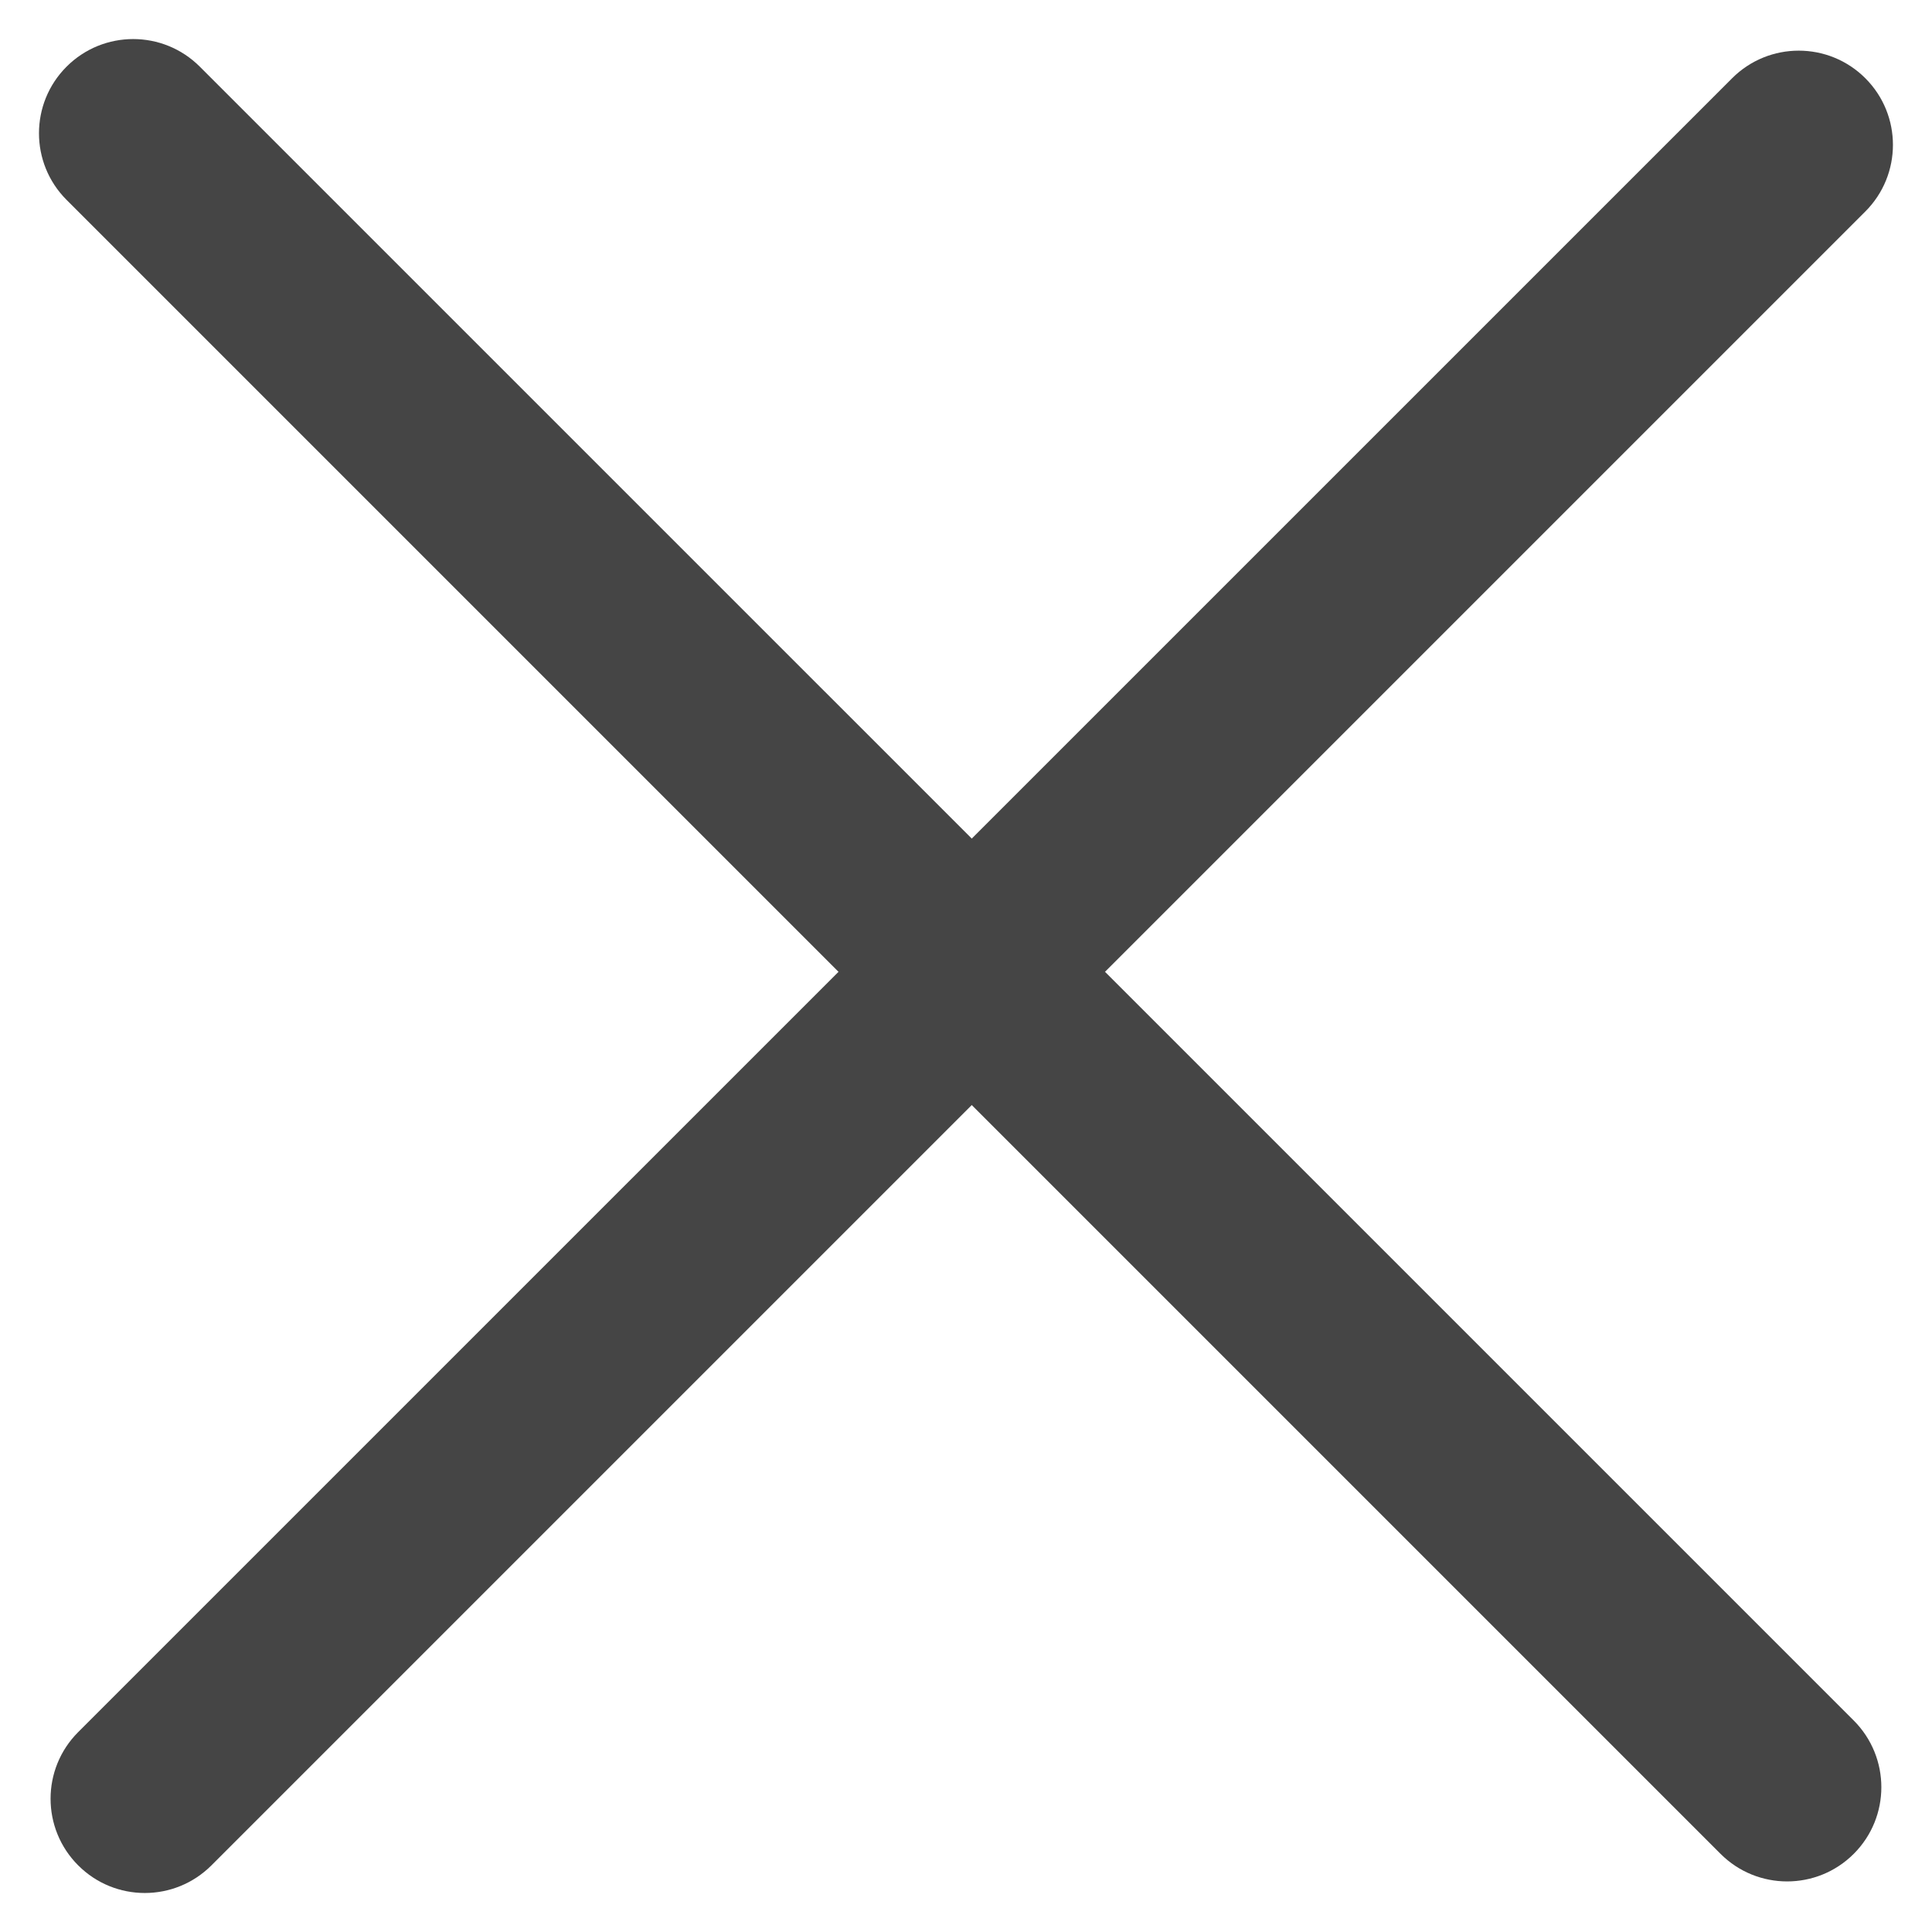
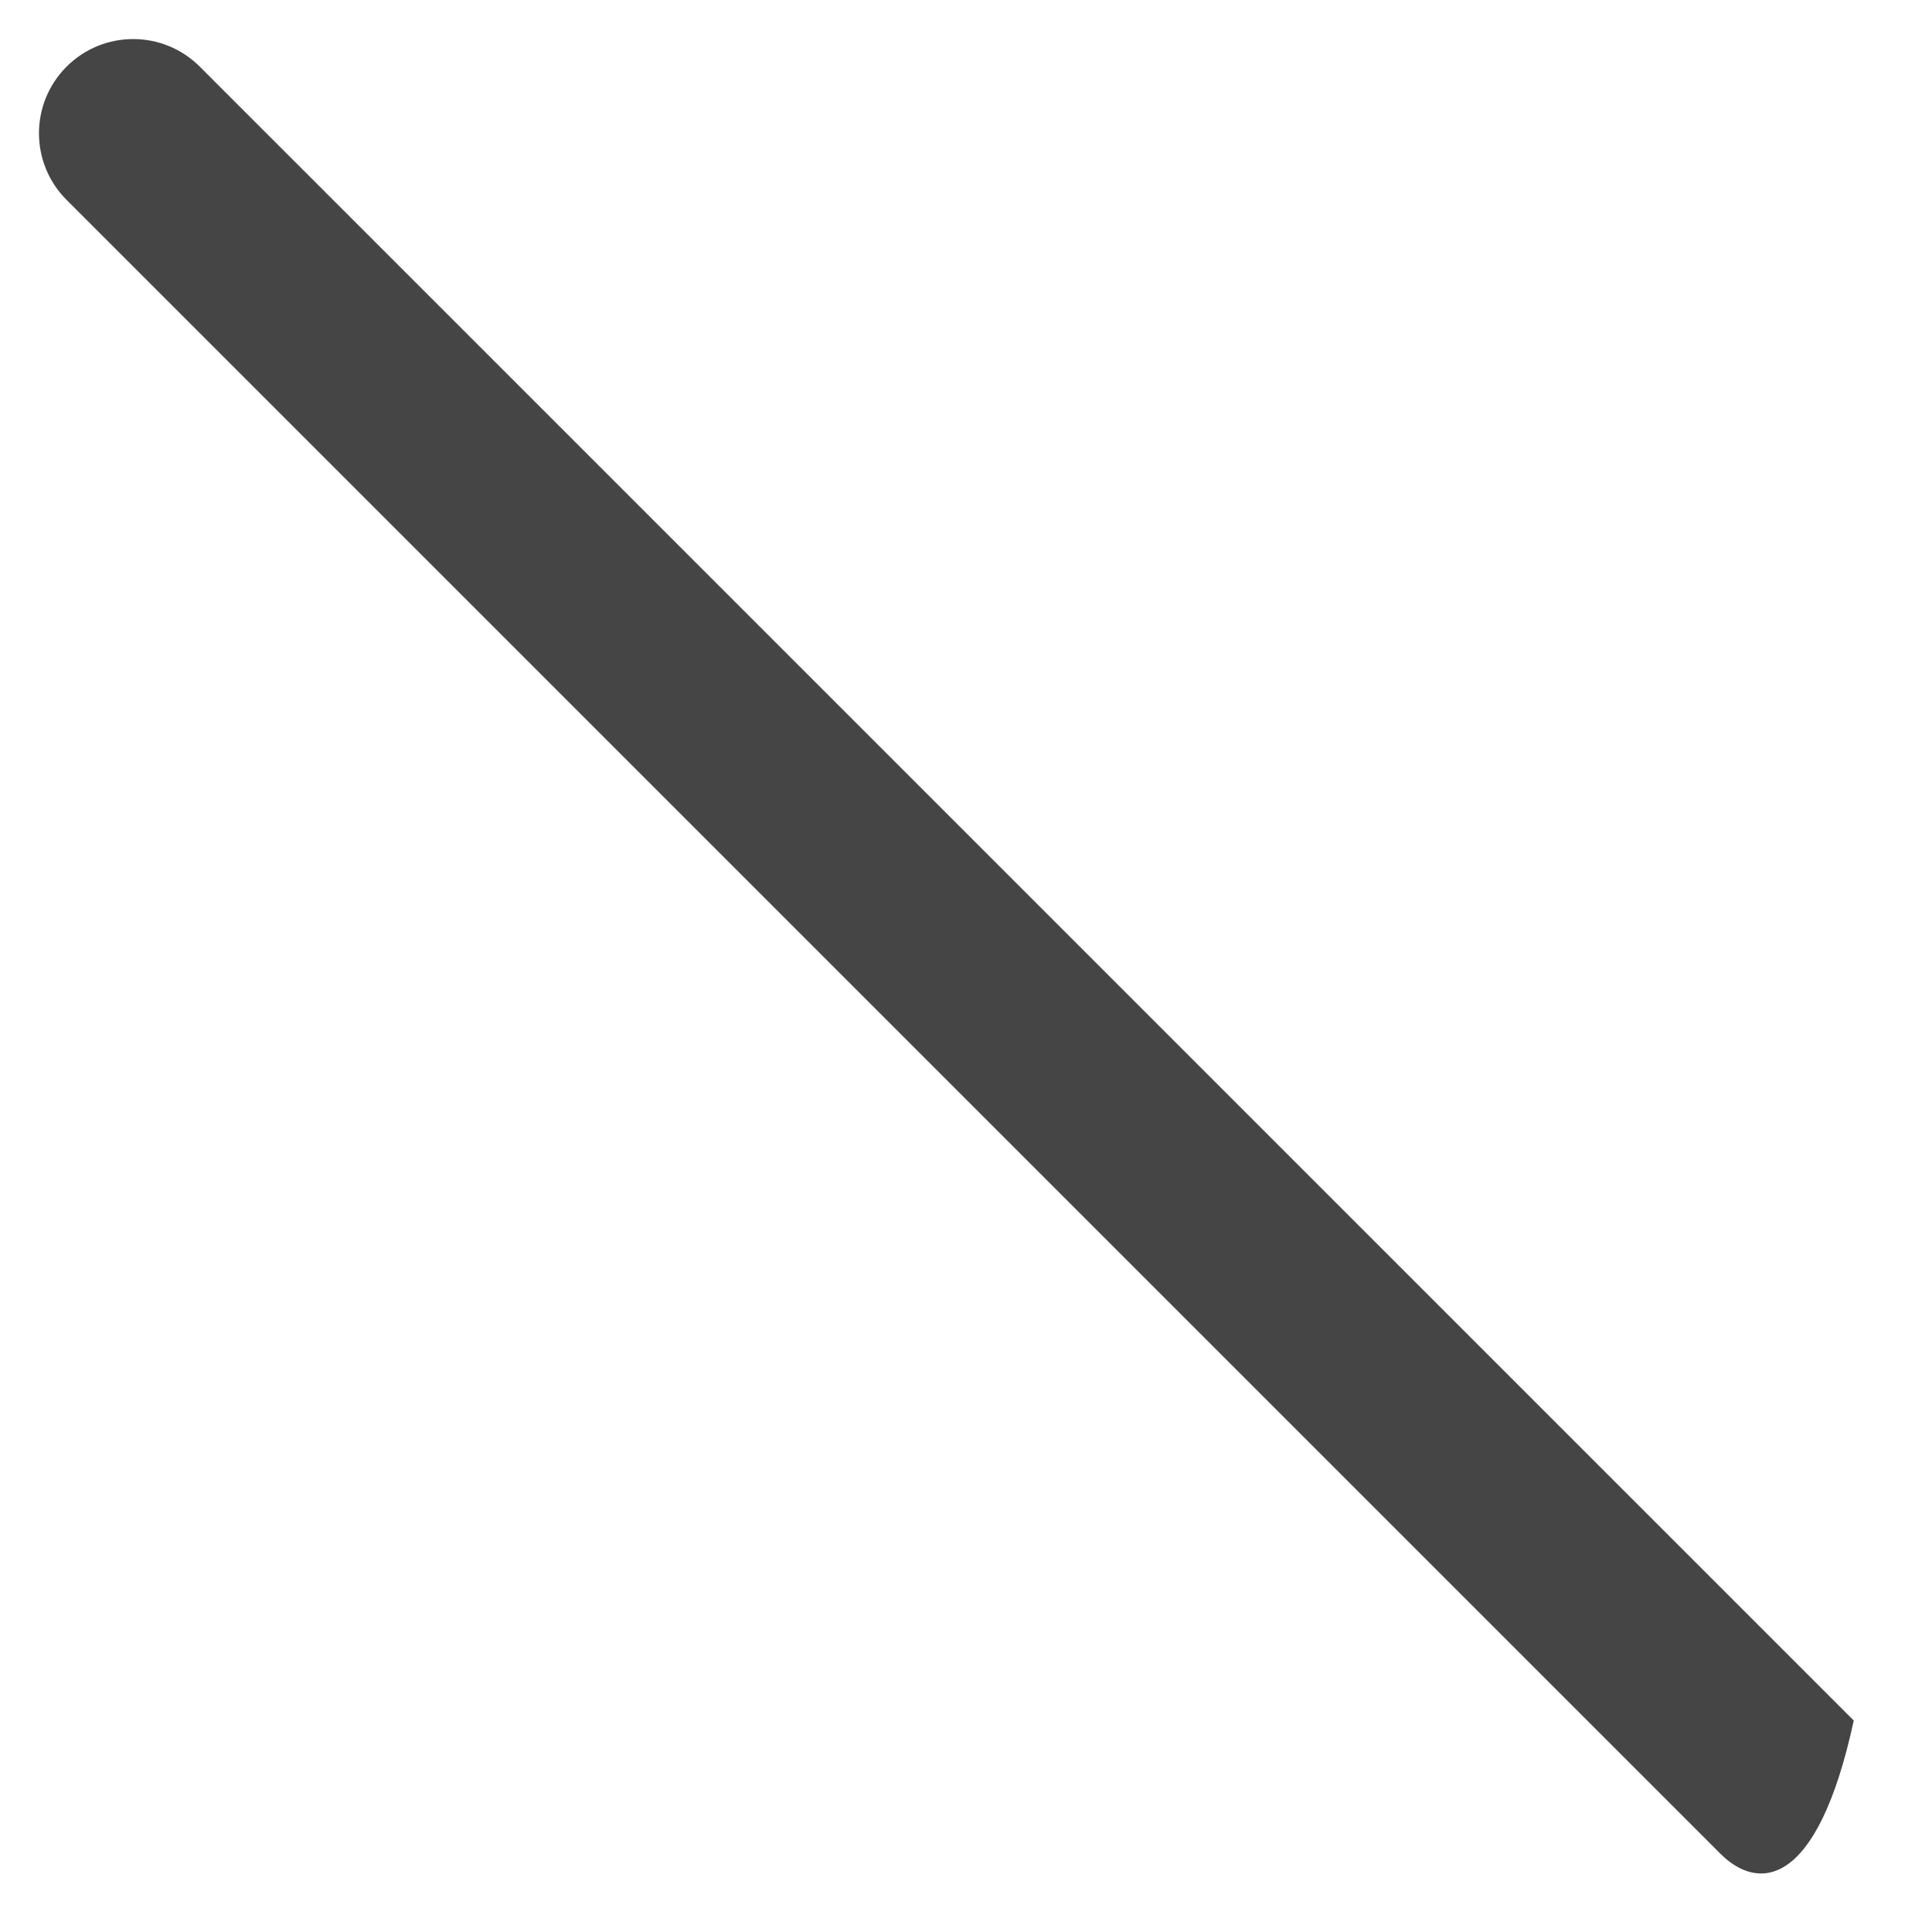
<svg xmlns="http://www.w3.org/2000/svg" width="24" height="24" viewBox="0 0 24 24" fill="none">
-   <path d="M23.028 21.373C23.485 21.831 23.485 22.572 23.028 23.029C22.571 23.486 21.83 23.486 21.373 23.029L0.827 2.483C0.37 2.026 0.37 1.285 0.827 0.828C1.284 0.371 2.025 0.371 2.482 0.828L23.028 21.373Z" fill="#454545" />
-   <path d="M2.627 23.172C2.169 23.63 1.428 23.63 0.971 23.172C0.514 22.715 0.514 21.974 0.971 21.517L21.517 0.972C21.974 0.515 22.715 0.515 23.172 0.972C23.629 1.429 23.629 2.17 23.172 2.627L2.627 23.172Z" fill="#454545" />
+   <path d="M23.028 21.373C22.571 23.486 21.83 23.486 21.373 23.029L0.827 2.483C0.37 2.026 0.37 1.285 0.827 0.828C1.284 0.371 2.025 0.371 2.482 0.828L23.028 21.373Z" fill="#454545" />
</svg>